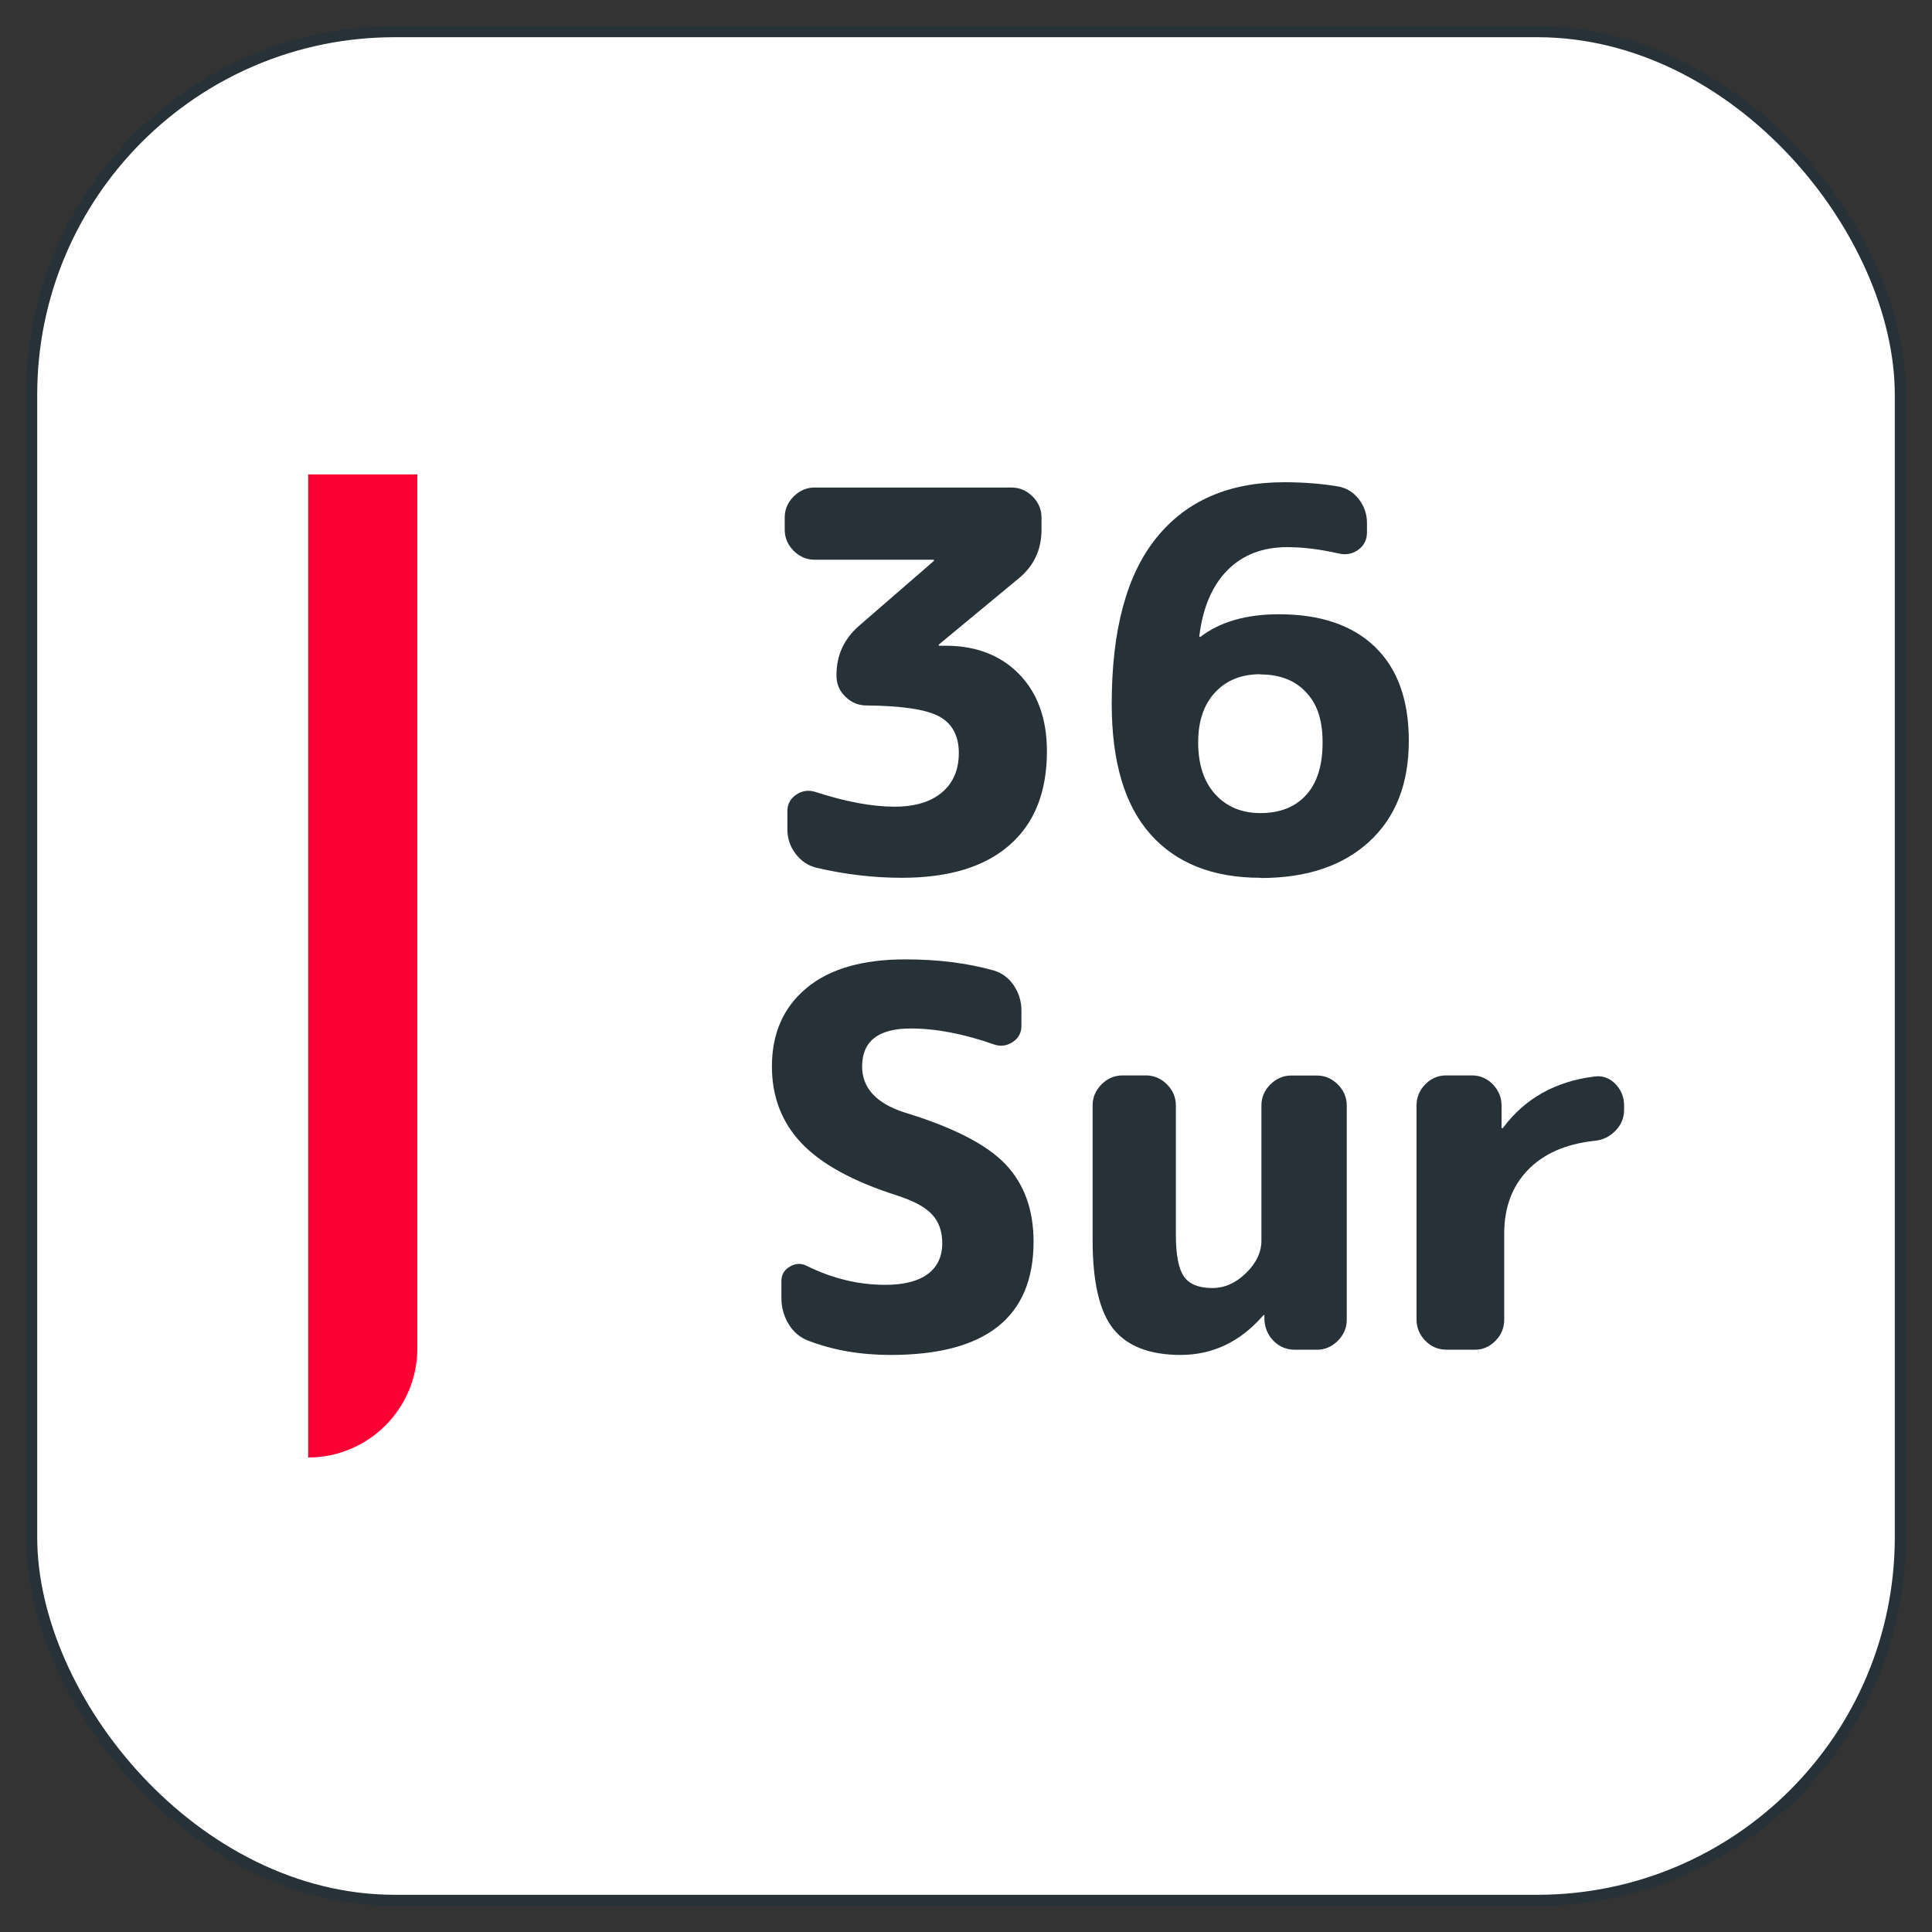
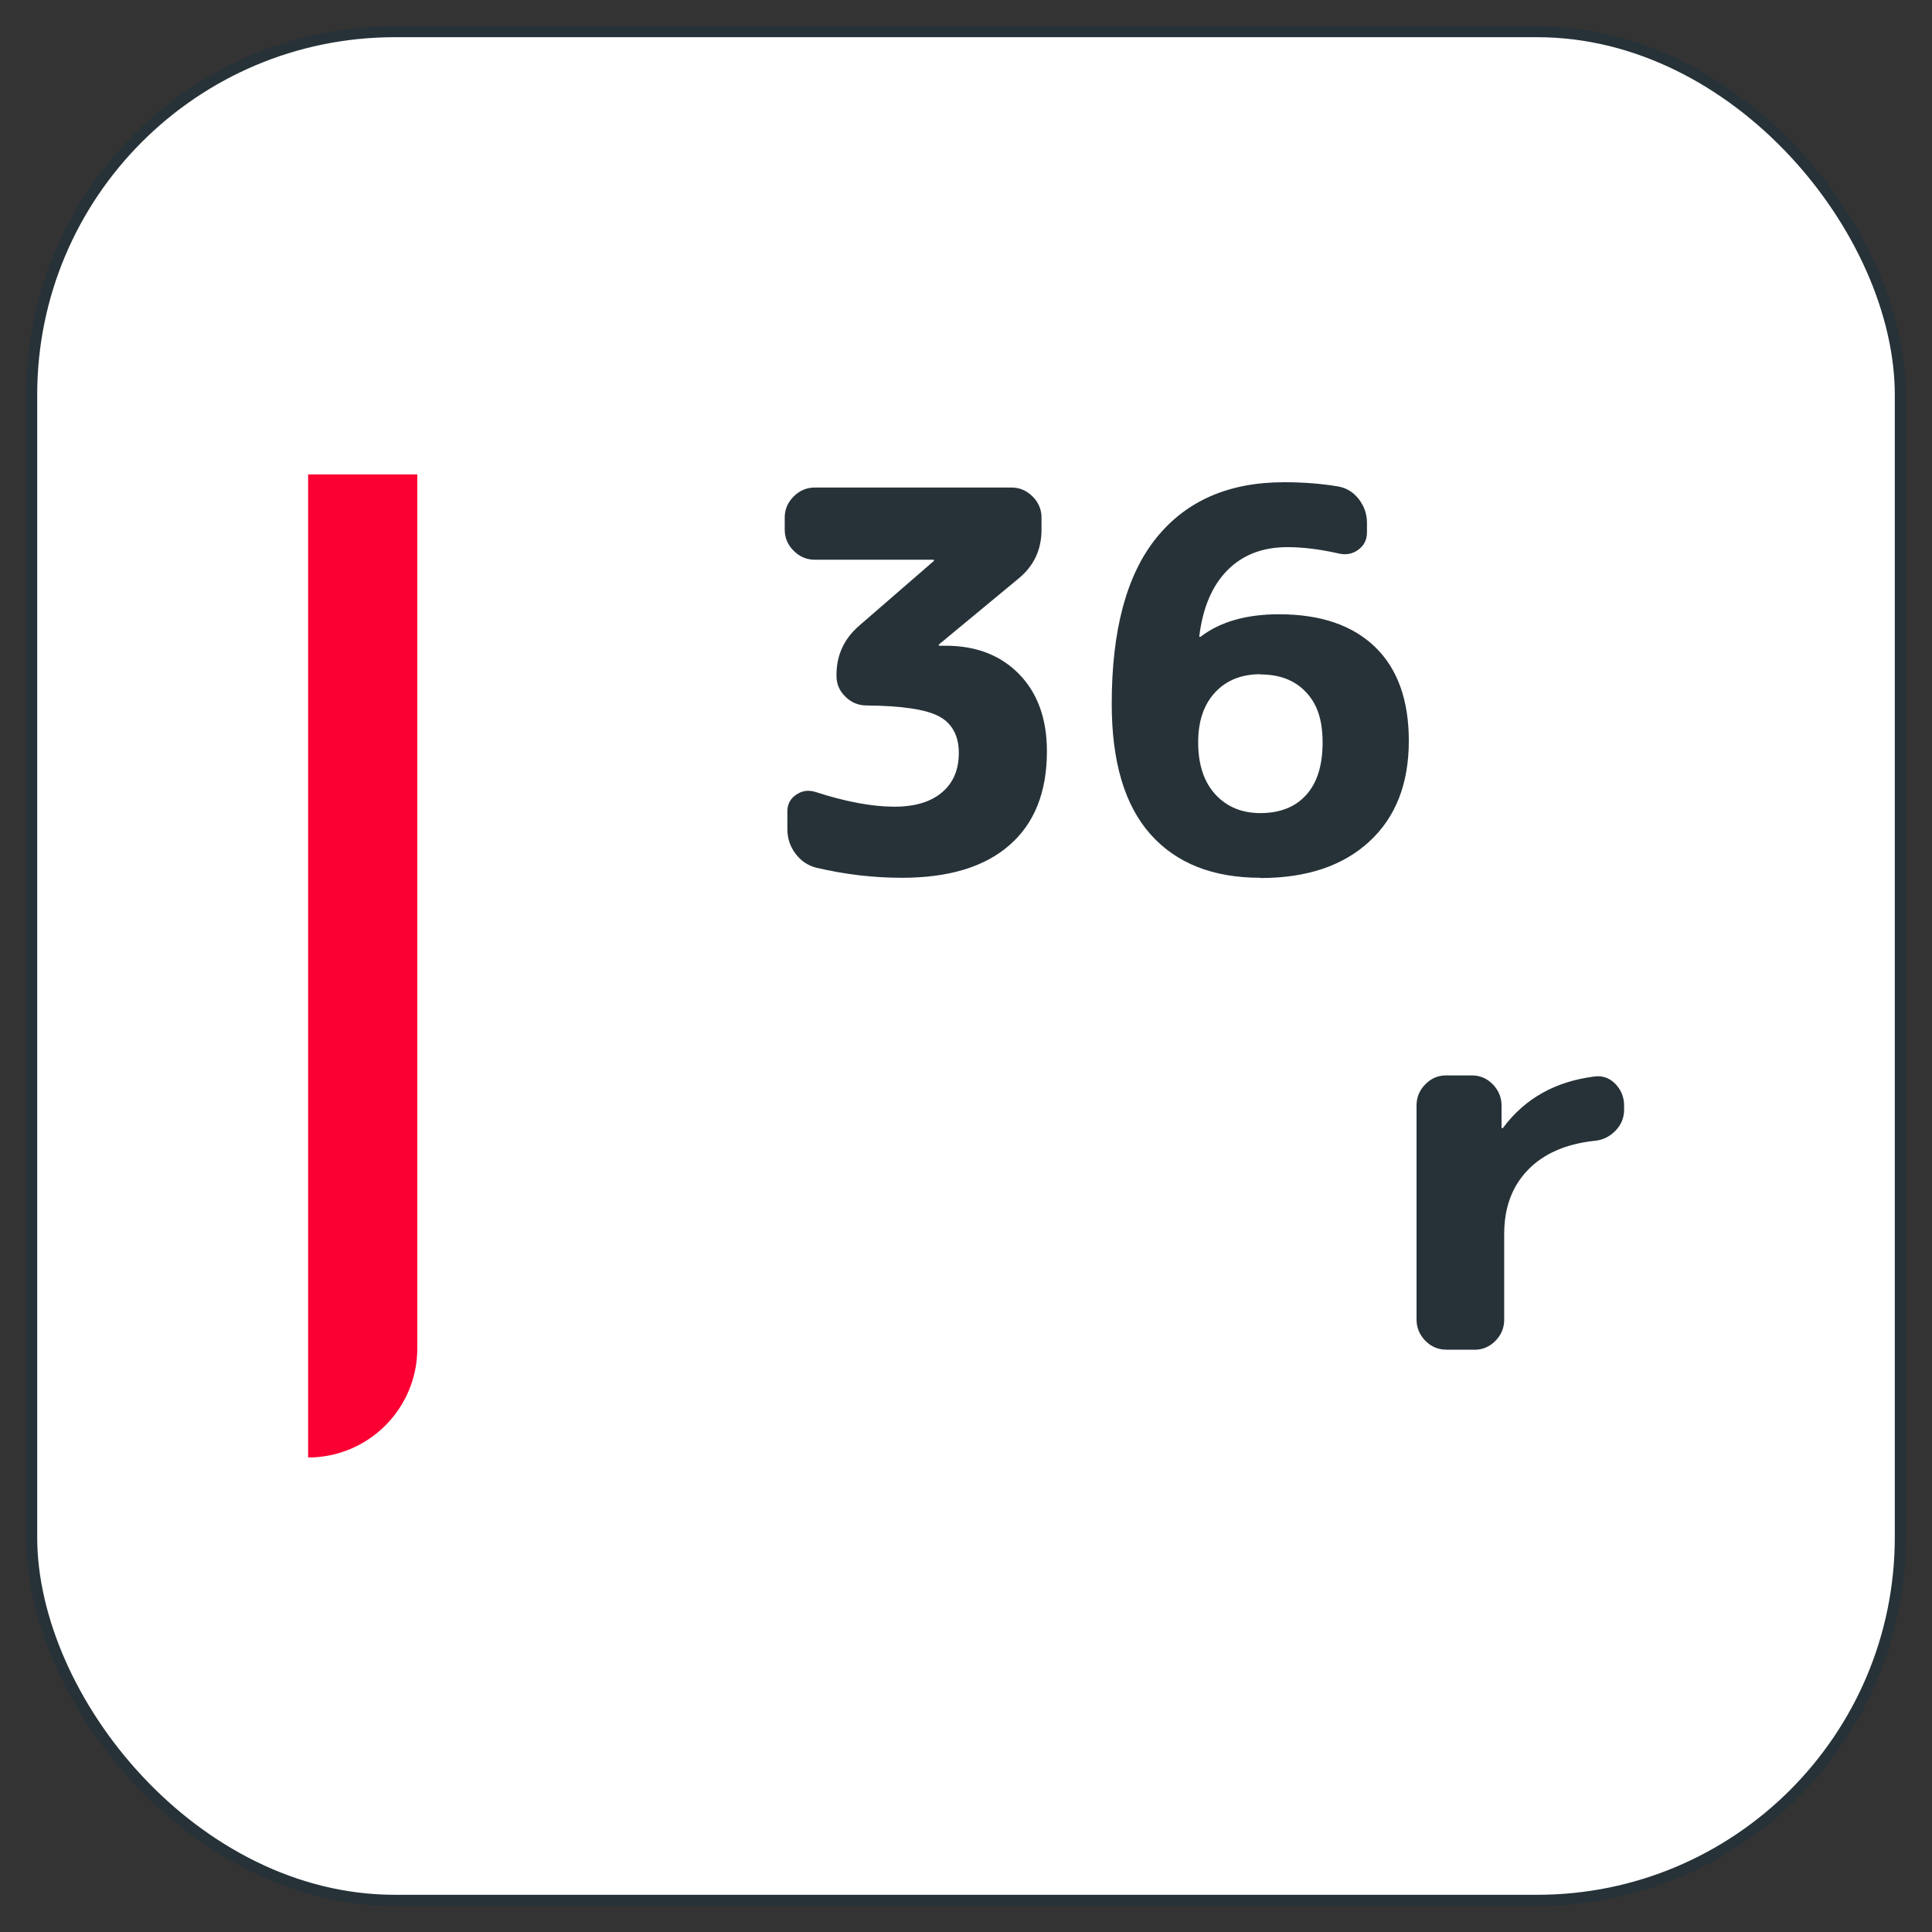
<svg xmlns="http://www.w3.org/2000/svg" id="uuid-96bf09d4-7a18-40d7-a50e-8cd79eb276ec" data-name="Capa 1" viewBox="0 0 175 175">
  <rect x="0" y="0" width="175" height="175" fill="#333333" stroke="none" />
  <defs>
    <style>
      .uuid-b4bce66d-223f-4e4e-89ff-880d0dcfc6d8 {
        fill: #263238;
      }

      .uuid-61c040b3-90e5-4b41-92de-92c2ff6fa510 {
        fill: #fb0033;
      }

      .uuid-9c2a3744-51f7-4dc7-878c-2be35698901a {
        fill: #fff;
        stroke: #263238;
        stroke-miterlimit: 10;
      }
    </style>
  </defs>
  <rect class="uuid-9c2a3744-51f7-4dc7-878c-2be35698901a" x="2.87" y="2.87" width="169.26" height="169.26" rx="32.89" ry="32.89" />
  <g>
    <path class="uuid-b4bce66d-223f-4e4e-89ff-880d0dcfc6d8" d="M73.8,50.7c-.73,0-1.37-.27-1.91-.81-.54-.54-.81-1.18-.81-1.91v-1.1c0-.73.27-1.37.81-1.91.54-.54,1.18-.81,1.91-.81h17.82c.73,0,1.37.27,1.91.81.54.54.81,1.18.81,1.91v1.1c0,1.82-.7,3.3-2.1,4.44l-7.21,5.97v.05s.01.05.05.05h.57c2.77,0,4.99.86,6.67,2.58,1.67,1.72,2.51,4.05,2.51,6.98,0,3.7-1.13,6.53-3.39,8.5-2.26,1.98-5.51,2.96-9.75,2.96-2.55,0-5.13-.3-7.74-.91-.76-.19-1.39-.61-1.89-1.27-.49-.65-.74-1.39-.74-2.22v-1.62c0-.64.26-1.14.79-1.5.53-.37,1.11-.45,1.74-.26,2.74.89,5.13,1.34,7.17,1.34,1.85,0,3.28-.43,4.3-1.29,1.02-.86,1.53-2.05,1.53-3.58s-.59-2.66-1.77-3.3c-1.18-.64-3.38-.97-6.59-1-.73,0-1.37-.26-1.91-.79-.54-.52-.81-1.15-.81-1.89v-.1c0-1.78.69-3.26,2.05-4.44l6.78-5.88v-.05s-.02-.05-.05-.05h-10.75Z" />
    <path class="uuid-b4bce66d-223f-4e4e-89ff-880d0dcfc6d8" d="M114.17,79.51c-4.3,0-7.62-1.31-9.96-3.94-2.34-2.63-3.51-6.57-3.51-11.82,0-6.69,1.35-11.71,4.06-15.05,2.71-3.35,6.56-5.02,11.56-5.02,1.75,0,3.38.13,4.87.38.76.13,1.39.51,1.89,1.15.49.64.74,1.35.74,2.15v.86c0,.67-.26,1.19-.79,1.58-.52.38-1.12.49-1.79.33-1.69-.38-3.23-.57-4.63-.57-2.23,0-4.04.69-5.42,2.08s-2.24,3.38-2.56,6c0,.03.01.05.05.05h.05c1.78-1.37,4.16-2.05,7.12-2.05,3.76,0,6.66.99,8.7,2.96,2.04,1.97,3.06,4.81,3.06,8.5,0,3.89-1.19,6.93-3.58,9.13-2.39,2.2-5.67,3.3-9.84,3.3ZM114.17,61.07c-1.72,0-3.09.55-4.11,1.65s-1.53,2.6-1.53,4.52c0,2.01.52,3.58,1.55,4.71s2.4,1.7,4.08,1.7c1.78,0,3.17-.55,4.16-1.65.99-1.1,1.48-2.68,1.48-4.75s-.5-3.5-1.51-4.56c-1-1.07-2.38-1.6-4.13-1.6Z" />
-     <path class="uuid-b4bce66d-223f-4e4e-89ff-880d0dcfc6d8" d="M81.3,108.3c-4.01-1.27-6.91-2.86-8.7-4.75s-2.68-4.21-2.68-6.95c0-2.99,1.04-5.36,3.13-7.1,2.09-1.74,5.07-2.6,8.96-2.6,2.93,0,5.59.33,7.98,1,.76.22,1.38.68,1.84,1.36.46.69.69,1.44.69,2.27v1.39c0,.64-.27,1.13-.81,1.48-.54.35-1.11.41-1.72.19-2.71-.95-5.21-1.43-7.5-1.43-2.93,0-4.4,1.15-4.4,3.44,0,1.94,1.27,3.33,3.82,4.16,4.4,1.34,7.45,2.9,9.15,4.68,1.7,1.78,2.56,4.12,2.56,7.02,0,6.85-4.32,10.27-12.95,10.27-2.74,0-5.22-.43-7.45-1.29-.76-.29-1.36-.79-1.79-1.51-.43-.72-.65-1.5-.65-2.36v-1.53c0-.57.25-1.01.76-1.31.51-.3,1.02-.33,1.53-.07,2.32,1.15,4.7,1.72,7.12,1.72,1.69,0,2.97-.33,3.85-.98.87-.65,1.31-1.58,1.31-2.8,0-1.05-.3-1.91-.91-2.58-.61-.67-1.66-1.24-3.15-1.72Z" />
-     <path class="uuid-b4bce66d-223f-4e4e-89ff-880d0dcfc6d8" d="M106.95,122.73c-2.8,0-4.83-.78-6.09-2.34-1.26-1.56-1.89-4.24-1.89-8.03v-12.23c0-.73.27-1.37.81-1.91s1.18-.81,1.91-.81h2.1c.73,0,1.37.27,1.91.81.54.54.81,1.18.81,1.91v11.71c0,1.85.25,3.11.74,3.8.49.69,1.35,1.03,2.56,1.03,1.11,0,2.13-.45,3.06-1.36s1.39-1.89,1.39-2.94v-12.23c0-.73.27-1.37.81-1.91.54-.54,1.18-.81,1.91-.81h2.29c.73,0,1.37.27,1.91.81.54.54.81,1.18.81,1.91v19.4c0,.73-.27,1.37-.81,1.91-.54.54-1.18.81-1.91.81h-1.96c-.76,0-1.41-.26-1.94-.79-.52-.53-.8-1.17-.84-1.94v-.38s-.02-.05-.05-.05l-.1.1c-2.07,2.36-4.56,3.53-7.45,3.53Z" />
    <path class="uuid-b4bce66d-223f-4e4e-89ff-880d0dcfc6d8" d="M130.99,122.25c-.73,0-1.36-.27-1.89-.81-.52-.54-.79-1.18-.79-1.91v-19.4c0-.73.26-1.37.79-1.91.53-.54,1.15-.81,1.89-.81h2.34c.73,0,1.36.27,1.89.81.52.54.79,1.18.79,1.91v2.01s.02.05.05.05c.06,0,.1-.02.1-.05,1.97-2.64,4.73-4.19,8.27-4.63.73-.1,1.36.13,1.89.67.52.54.79,1.19.79,1.96v.38c0,.73-.26,1.37-.79,1.91-.53.54-1.17.85-1.94.91-2.58.29-4.58,1.17-6,2.65-1.42,1.48-2.13,3.4-2.13,5.76v7.79c0,.73-.26,1.37-.79,1.91-.53.54-1.16.81-1.89.81h-2.58Z" />
  </g>
  <path class="uuid-61c040b3-90e5-4b41-92de-92c2ff6fa510" d="M27.91,132.03h0V42.97h9.89v79.16c0,5.46-4.43,9.89-9.89,9.89Z" />
</svg>